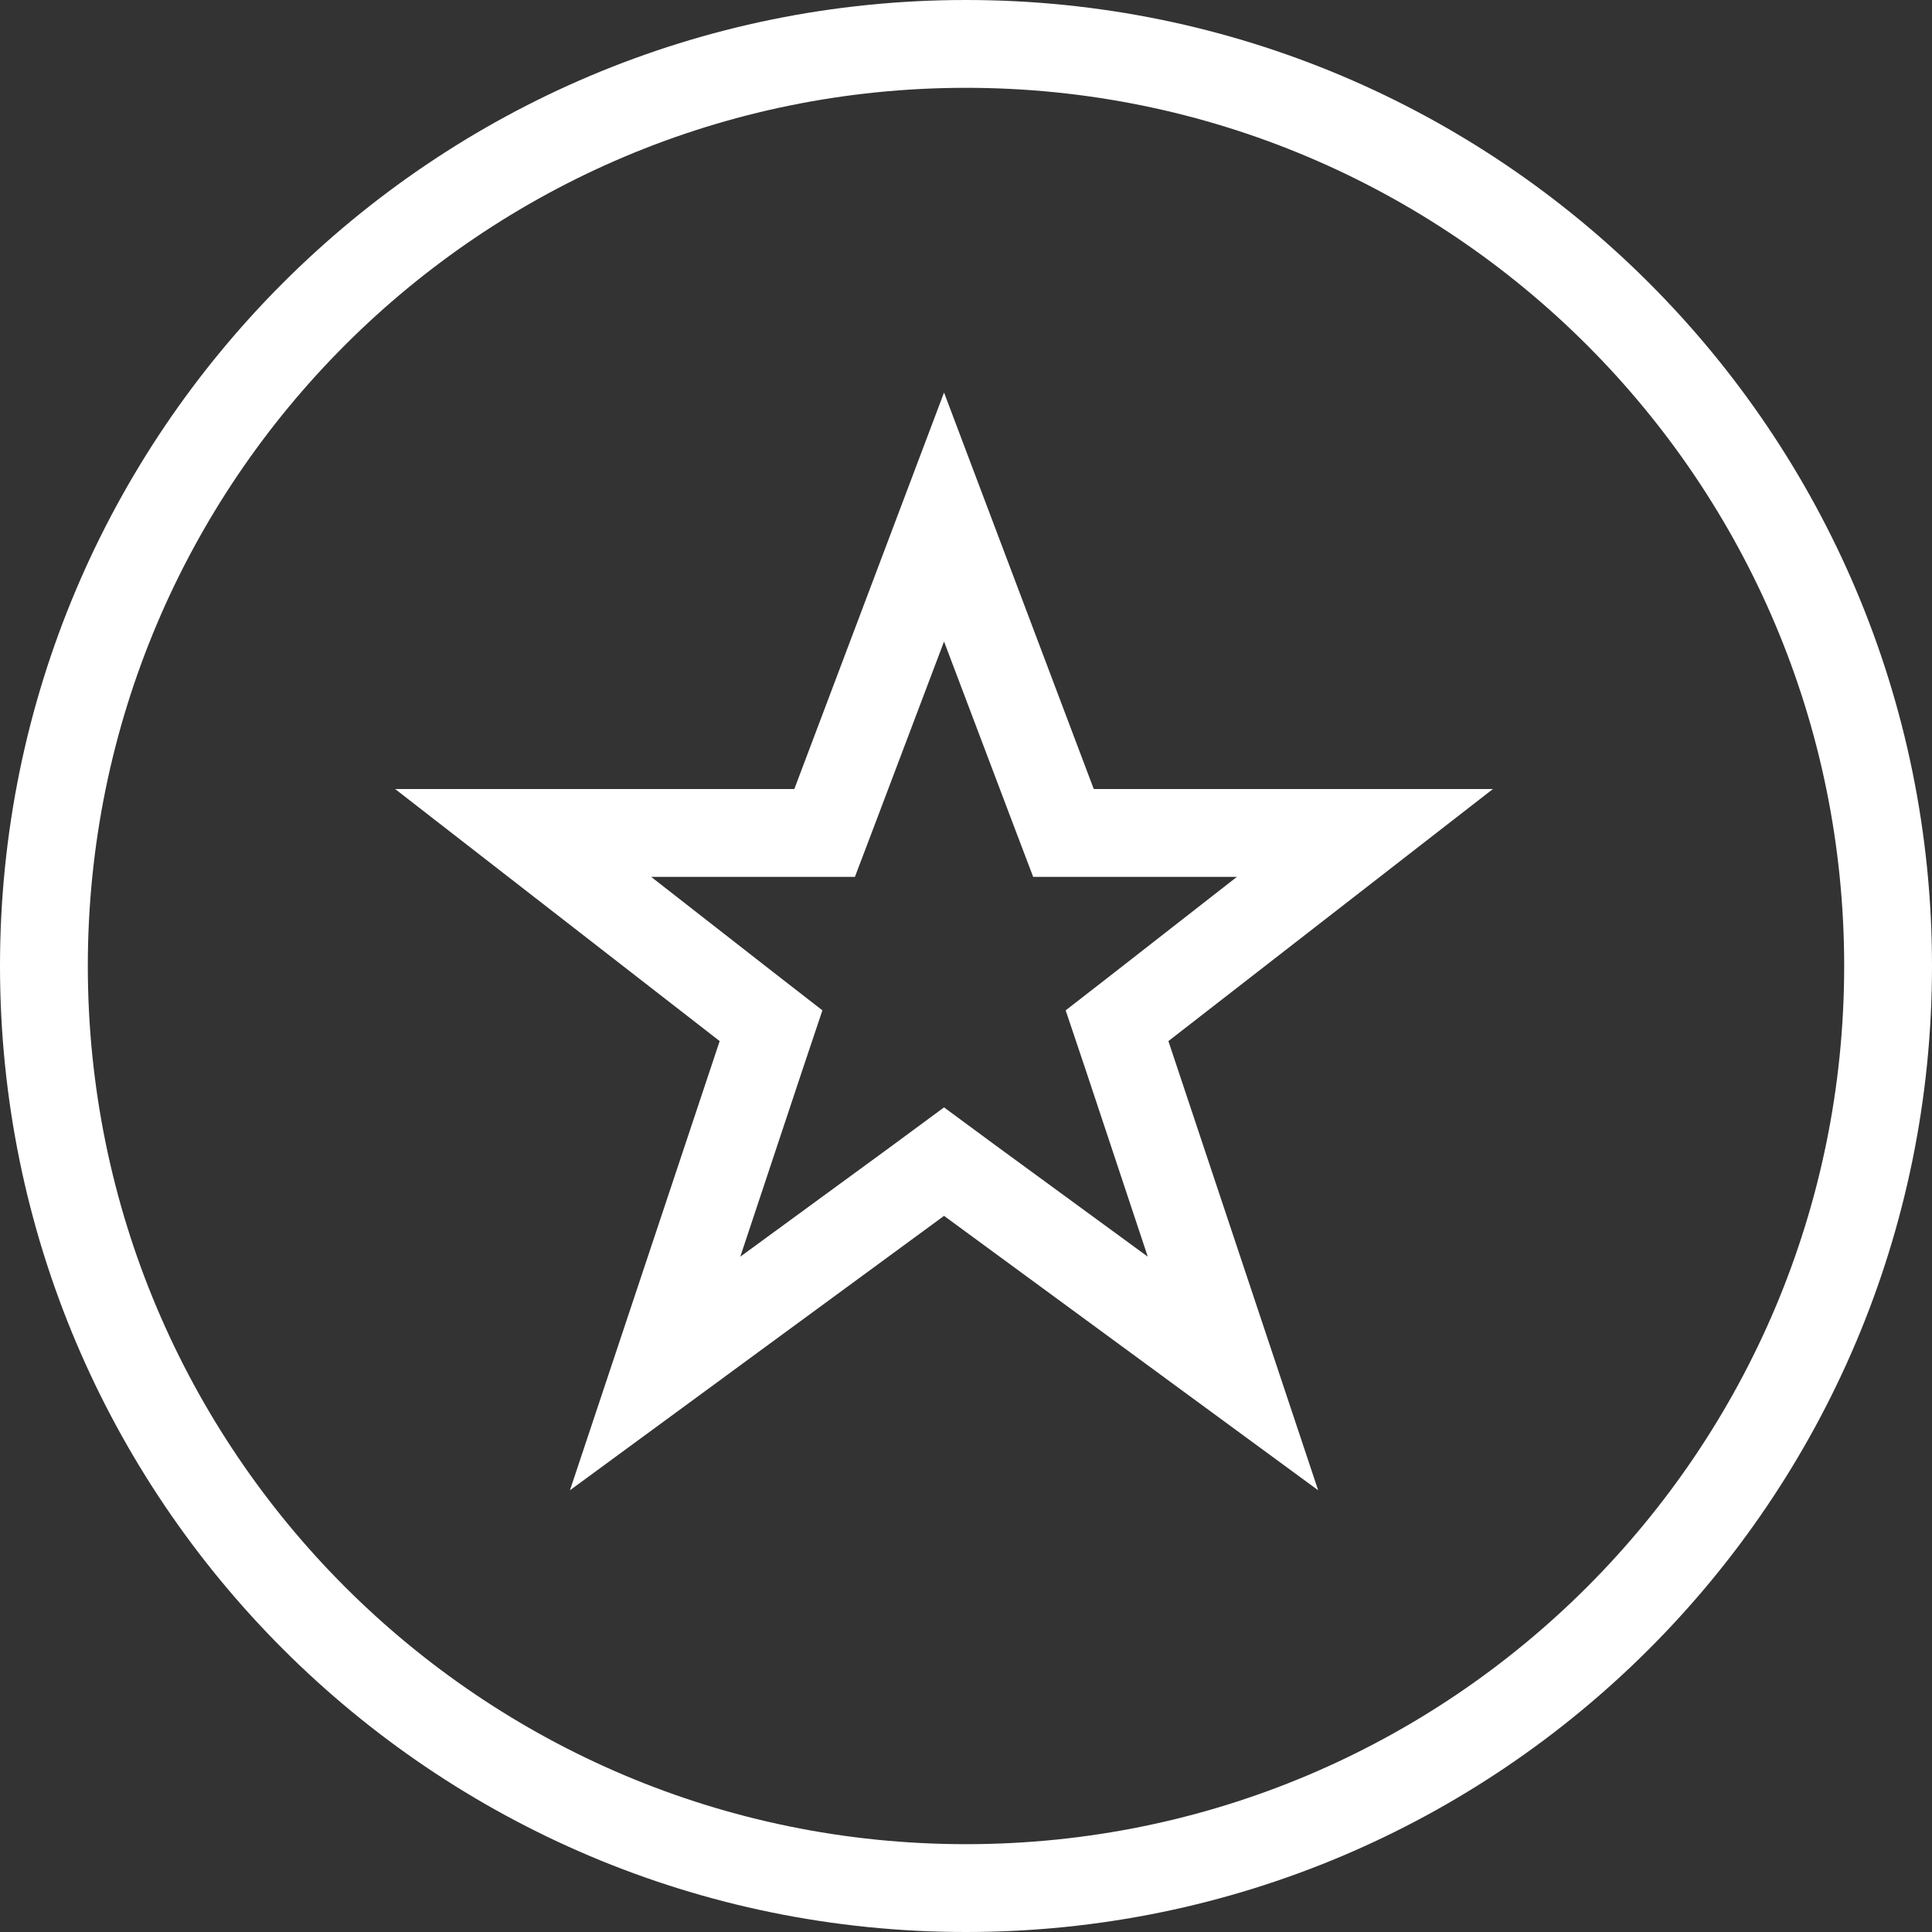
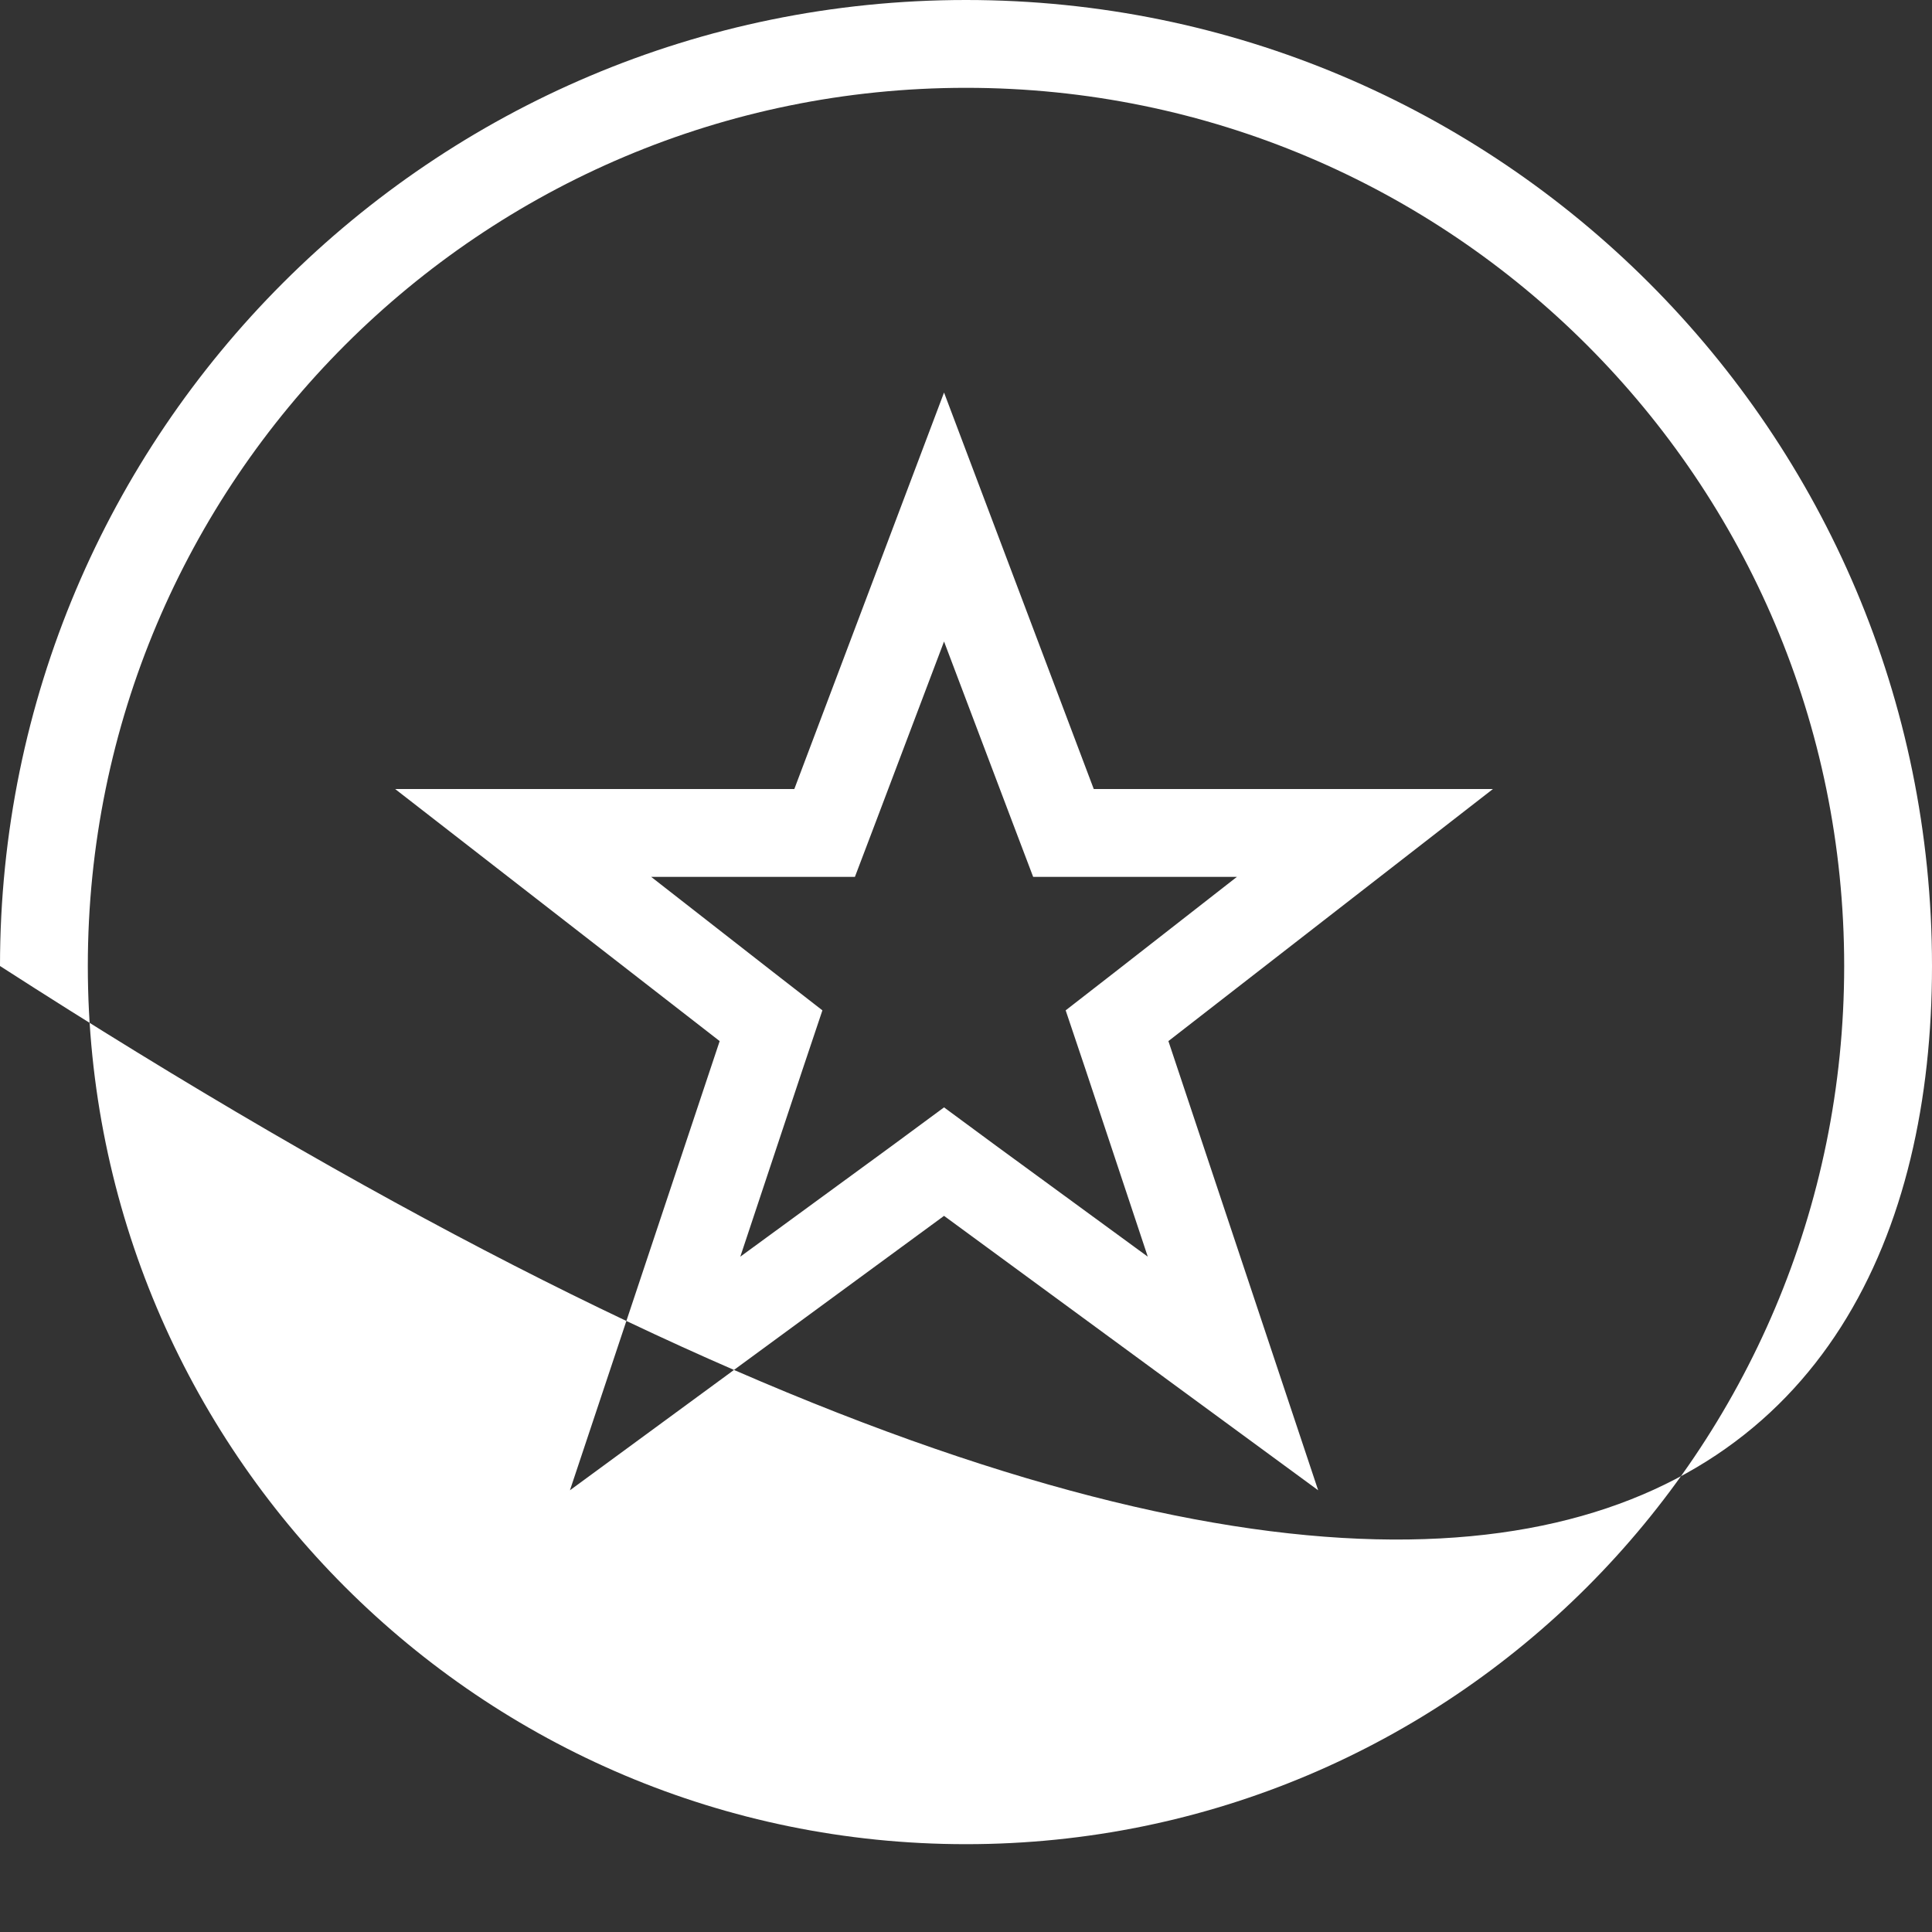
<svg xmlns="http://www.w3.org/2000/svg" width="68" height="68" viewBox="0 0 68 68" fill="none">
  <rect x="0" y="0" width="68" height="68" fill="#333333" stroke="none" />
-   <path d="M34 0C15.223 0 0 15.223 0 34C0 52.777 15.223 68 34 68C52.777 68 68 52.777 68 34C68 15.223 52.777 0 34 0ZM34 64.909C16.938 64.909 3.091 51.077 3.091 34C3.091 16.923 16.938 3.091 34 3.091C51.062 3.091 64.909 16.923 64.909 34C64.909 51.077 51.077 64.909 34 64.909ZM38.497 27.772L33.227 13.816L27.957 27.772H13.909L25.33 36.643L20.06 52.453L33.227 42.794L46.395 52.453L41.124 36.643L52.545 27.772H38.497ZM38.204 37.632L40.398 44.231L35.051 40.321L33.227 38.976L31.404 40.321L26.056 44.231L28.251 37.632L28.946 35.561L27.215 34.216L22.919 30.863H30.09L30.847 28.869L33.227 22.579L35.607 28.869L36.364 30.863H43.535L39.239 34.216L37.508 35.561L38.204 37.632Z" fill="white" />
+   <path d="M34 0C15.223 0 0 15.223 0 34C52.777 68 68 52.777 68 34C68 15.223 52.777 0 34 0ZM34 64.909C16.938 64.909 3.091 51.077 3.091 34C3.091 16.923 16.938 3.091 34 3.091C51.062 3.091 64.909 16.923 64.909 34C64.909 51.077 51.077 64.909 34 64.909ZM38.497 27.772L33.227 13.816L27.957 27.772H13.909L25.33 36.643L20.06 52.453L33.227 42.794L46.395 52.453L41.124 36.643L52.545 27.772H38.497ZM38.204 37.632L40.398 44.231L35.051 40.321L33.227 38.976L31.404 40.321L26.056 44.231L28.251 37.632L28.946 35.561L27.215 34.216L22.919 30.863H30.09L30.847 28.869L33.227 22.579L35.607 28.869L36.364 30.863H43.535L39.239 34.216L37.508 35.561L38.204 37.632Z" fill="white" />
</svg>